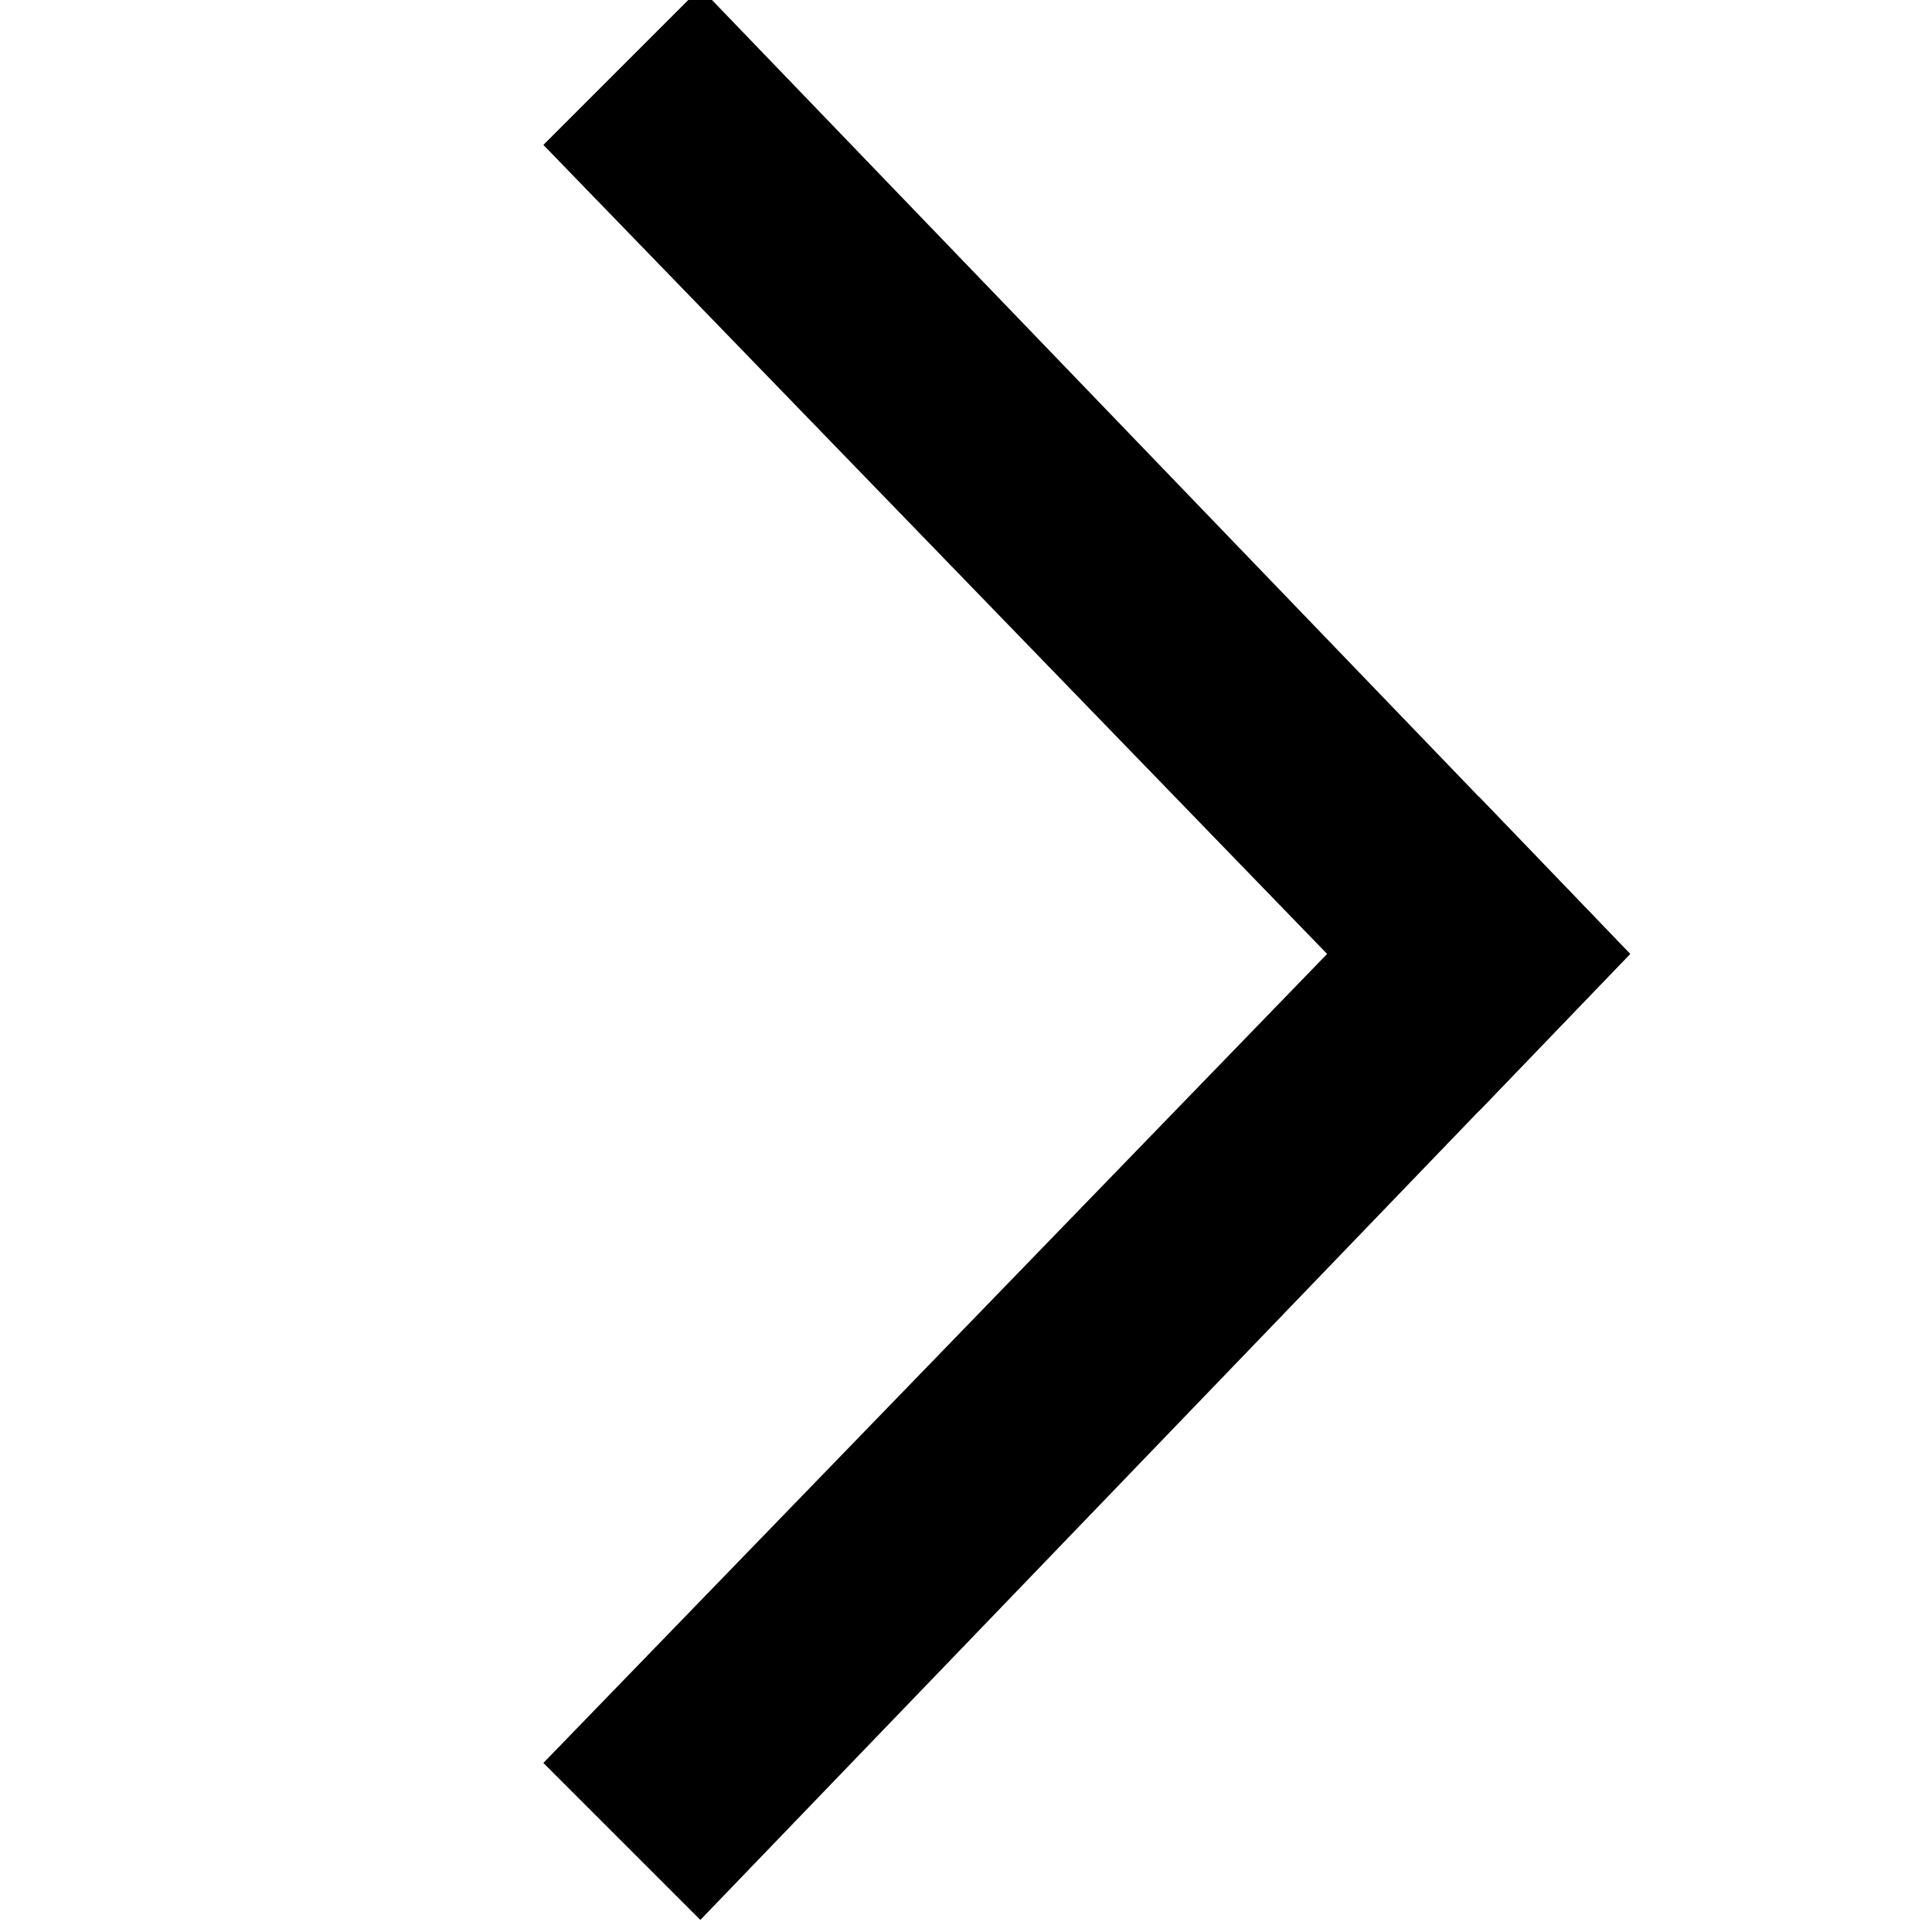
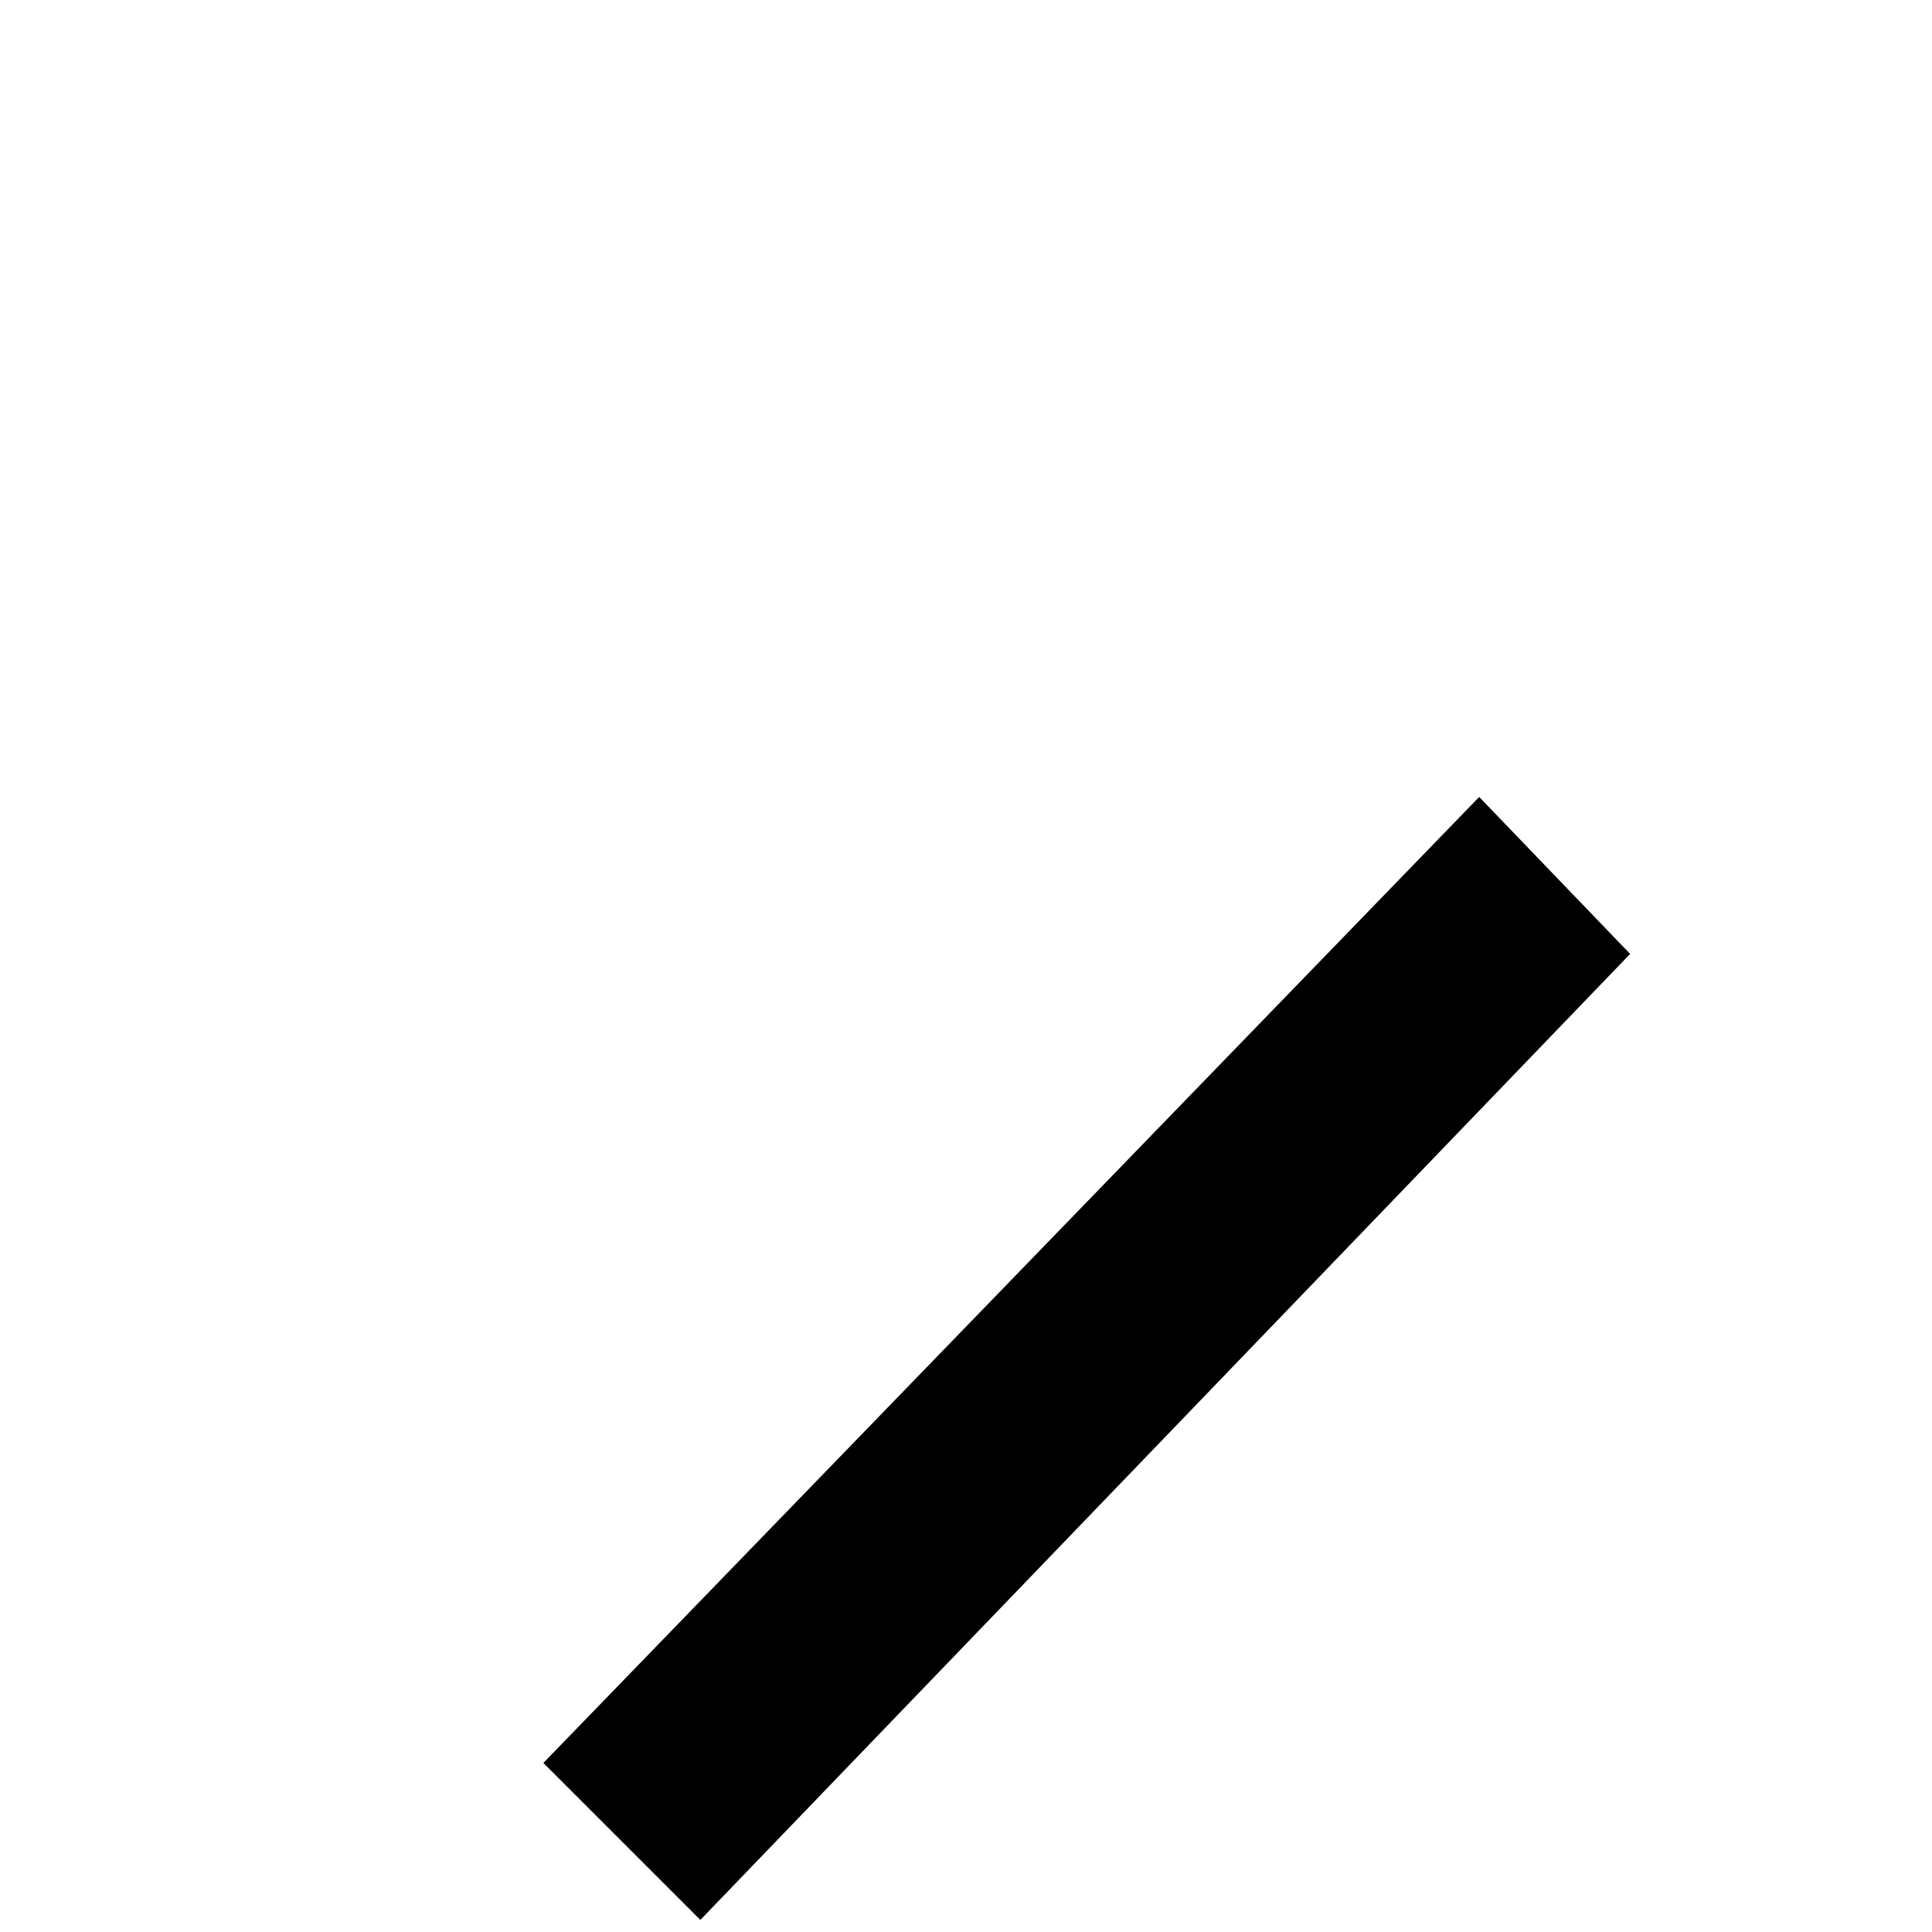
<svg xmlns="http://www.w3.org/2000/svg" version="1.1" id="Layer_1" x="0px" y="0px" viewBox="0 0 32 32" style="enable-background:new 0 0 32 32;" xml:space="preserve">
  <g>
    <polygon points="9,29.2 24.5,13.2 27,15.8 11.6,31.8  " />
-     <polygon points="11.6,-0.2 27,15.8 24.5,18.4 9,2.4  " />
  </g>
</svg>